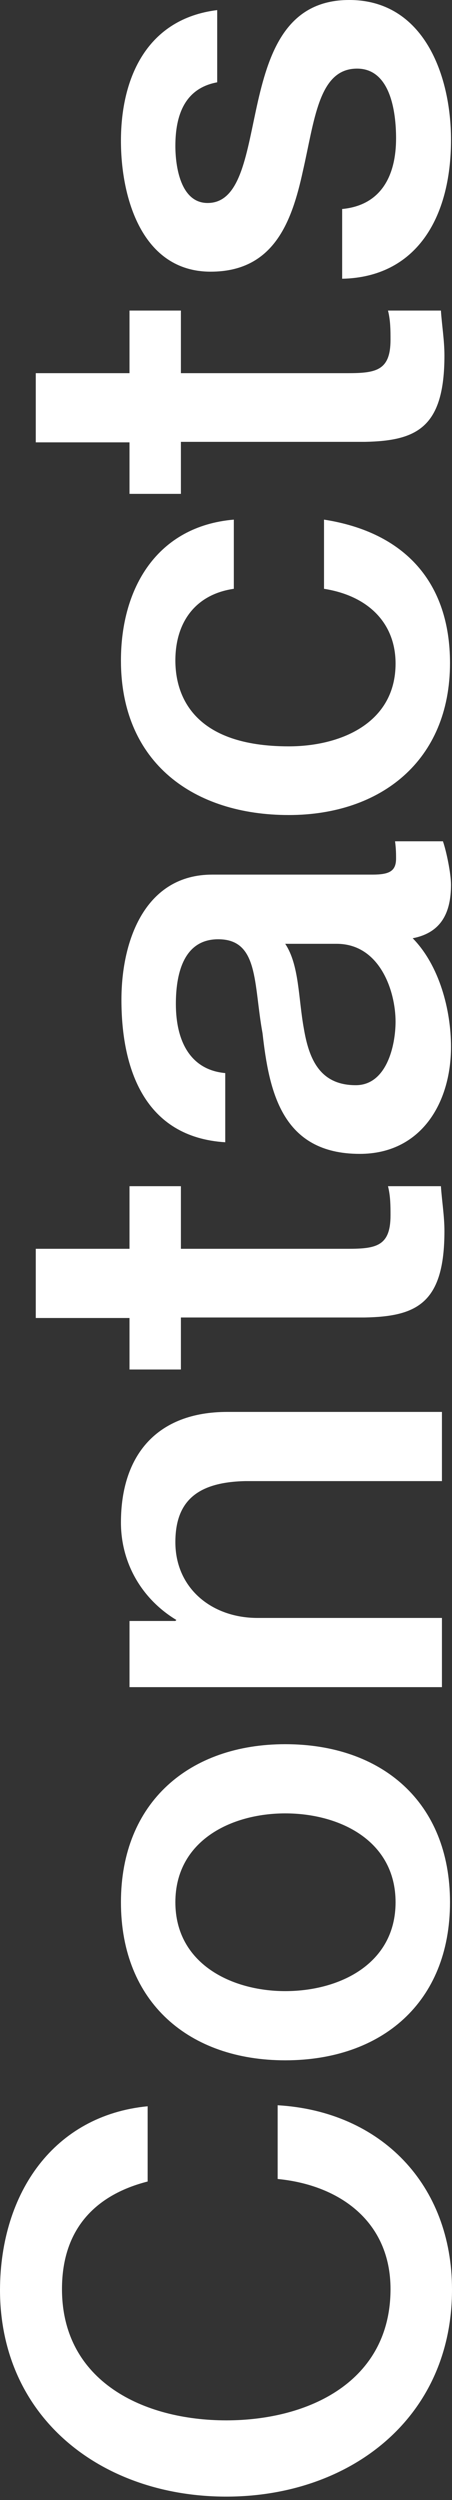
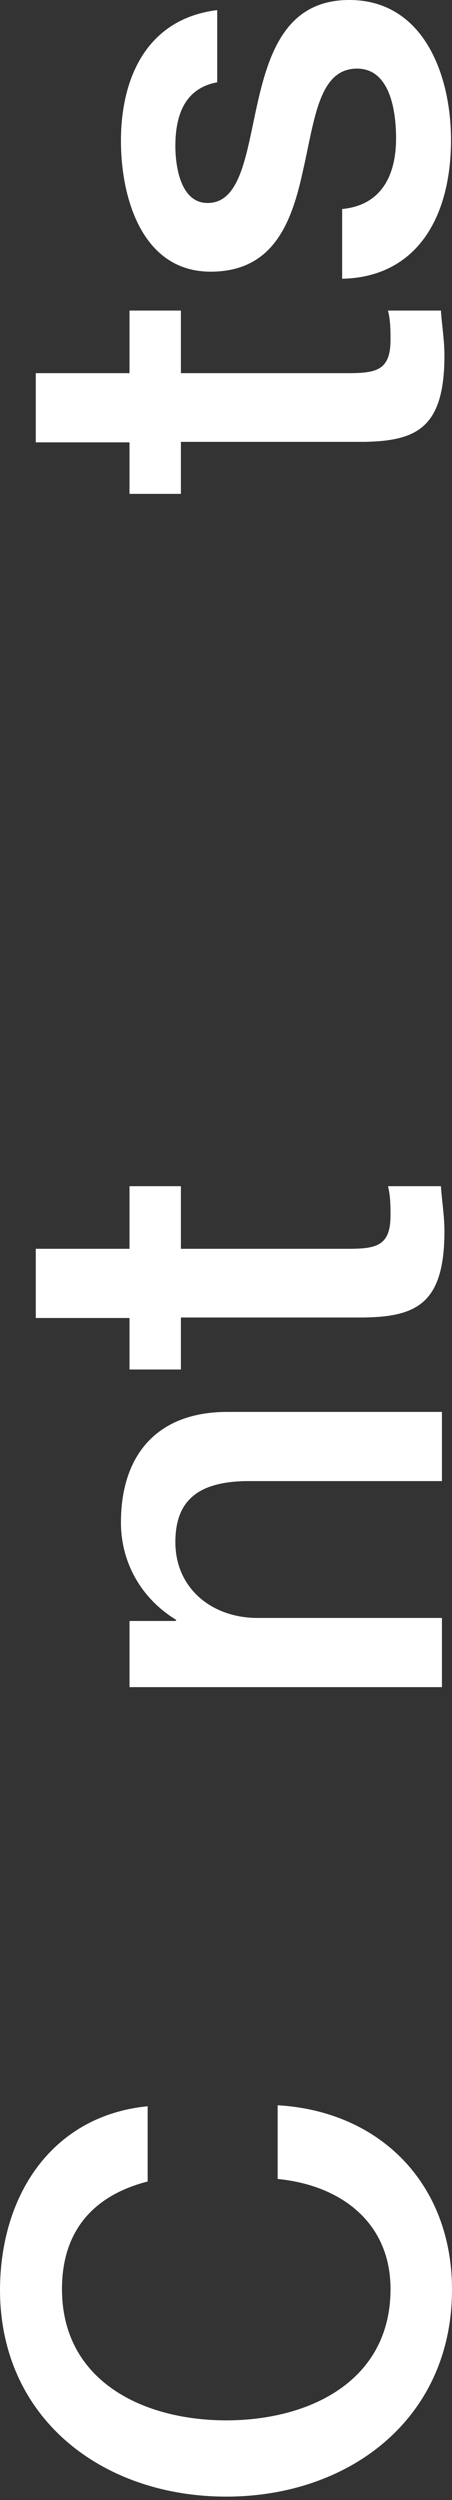
<svg xmlns="http://www.w3.org/2000/svg" width="100" height="552" viewBox="0 0 100 552" fill="none">
  <rect x="0" y="0" width="100" height="552" fill="#333333" stroke="none" />
  <path d="M32.664 481.677C21.739 484.464 13.712 491.6 13.712 505.426C13.712 525.83 31.773 534.416 50.056 534.416C68.339 534.416 86.399 525.83 86.399 505.426C86.399 490.596 75.251 482.457 61.427 481.119L61.427 464.84C84.281 466.178 100 482.346 100 505.537C100 534.081 77.257 551.252 50.056 551.252C22.742 551.252 -7.50562e-07 534.081 -1.99825e-06 505.537C0.111 484.018 12.04 467.07 32.664 465.063L32.664 481.677Z" fill="white" />
-   <path d="M63.101 454.917C41.919 454.917 26.758 442.206 26.758 420.018C26.758 397.829 42.031 385.119 63.101 385.119C84.394 385.119 99.556 397.829 99.556 420.018C99.556 442.206 84.394 454.917 63.101 454.917ZM63.101 400.394C51.172 400.394 38.798 406.415 38.798 420.018C38.798 433.621 51.284 439.642 63.101 439.642C75.141 439.642 87.516 433.621 87.516 420.018C87.516 406.415 75.141 400.394 63.101 400.394Z" fill="white" />
  <path d="M28.653 372.407L28.653 357.912L38.798 357.912L39.021 357.689C31.44 353.118 26.758 345.201 26.758 336.17C26.758 321.229 34.785 311.752 50.281 311.752L97.772 311.752L97.772 327.027L54.294 327.027C43.48 327.25 38.798 331.598 38.798 340.518C38.798 350.665 46.825 357.243 56.97 357.243L97.772 357.243L97.772 372.519L28.653 372.519L28.653 372.407Z" fill="white" />
  <path d="M28.65 302.497L28.65 291.013L7.914 291.013L7.914 275.737L28.65 275.737L28.65 261.911L40.021 261.911L40.021 275.737L76.922 275.737C83.165 275.737 86.398 275.18 86.398 268.378C86.398 266.26 86.398 264.141 85.841 261.911L97.546 261.911C97.769 265.256 98.326 268.49 98.326 271.835C98.326 287.779 92.195 290.678 80.712 290.901L40.021 290.901L40.021 302.386L28.65 302.386L28.65 302.497Z" fill="white" />
-   <path d="M82.386 193.116C86.176 193.116 87.625 192.336 87.625 189.548C87.625 188.656 87.625 187.43 87.402 185.757L97.993 185.757C98.773 187.987 99.777 192.893 99.777 195.346C99.777 201.479 97.659 205.939 91.304 207.165C97.213 213.186 99.777 222.998 99.777 231.138C99.777 243.625 93.088 254.775 79.599 254.775C62.319 254.775 59.532 240.95 58.082 228.127C56.076 217.2 57.302 207.388 48.272 207.388C40.357 207.388 38.907 215.528 38.907 221.66C38.907 230.246 42.363 236.267 49.833 236.936L49.833 252.211C31.995 251.096 26.867 236.044 26.867 220.768C26.867 207.277 32.33 193.116 46.934 193.116L82.386 193.116ZM63.099 208.392C66.221 213.075 65.998 220.434 67.224 227.124C68.339 233.702 70.68 239.612 78.707 239.612C85.507 239.612 87.514 230.915 87.514 225.563C87.514 218.873 84.058 208.392 74.47 208.392L63.099 208.392Z" fill="white" />
-   <path d="M51.73 130.008C43.257 131.235 38.798 137.367 38.798 145.841C38.798 153.758 42.923 164.796 63.882 164.796C75.364 164.796 87.516 159.667 87.516 146.51C87.516 137.702 81.607 131.569 71.685 130.008L71.685 114.733C89.634 117.52 99.556 128.67 99.556 146.399C99.556 168.03 84.171 179.96 63.882 179.96C43.034 179.96 26.758 168.587 26.758 145.841C26.758 129.785 34.785 116.182 51.73 114.733L51.73 130.008Z" fill="white" />
  <path d="M28.65 109.157L28.65 97.673L7.914 97.673L7.914 82.397L28.65 82.397L28.65 68.572L40.021 68.572L40.021 82.397L76.922 82.397C83.165 82.397 86.398 81.84 86.398 75.038C86.398 72.92 86.398 70.802 85.841 68.572L97.546 68.572C97.769 71.916 98.326 75.15 98.326 78.495C98.326 94.439 92.195 97.338 80.712 97.561L40.021 97.561L40.021 109.046L28.65 109.046L28.65 109.157Z" fill="white" />
  <path d="M75.587 46.16C84.394 45.38 87.627 38.69 87.627 30.55C87.627 24.752 86.401 14.717 78.486 15.163C70.459 15.609 69.567 26.648 67.003 37.798C64.55 49.059 60.537 59.986 46.602 59.986C31.44 59.986 26.758 43.707 26.758 31.108C26.758 16.947 32.666 4.125 48.051 2.229L48.051 18.174C40.805 19.512 38.798 25.533 38.798 32.223C38.798 36.683 39.913 44.822 45.933 44.822C53.402 44.822 54.517 33.561 57.081 22.299C59.645 11.149 63.659 -0.001 77.26 -0.001C93.759 -0.001 99.779 16.613 99.779 30.885C99.779 48.279 91.975 61.212 75.699 61.547L75.699 46.16L75.587 46.16Z" fill="white" />
</svg>